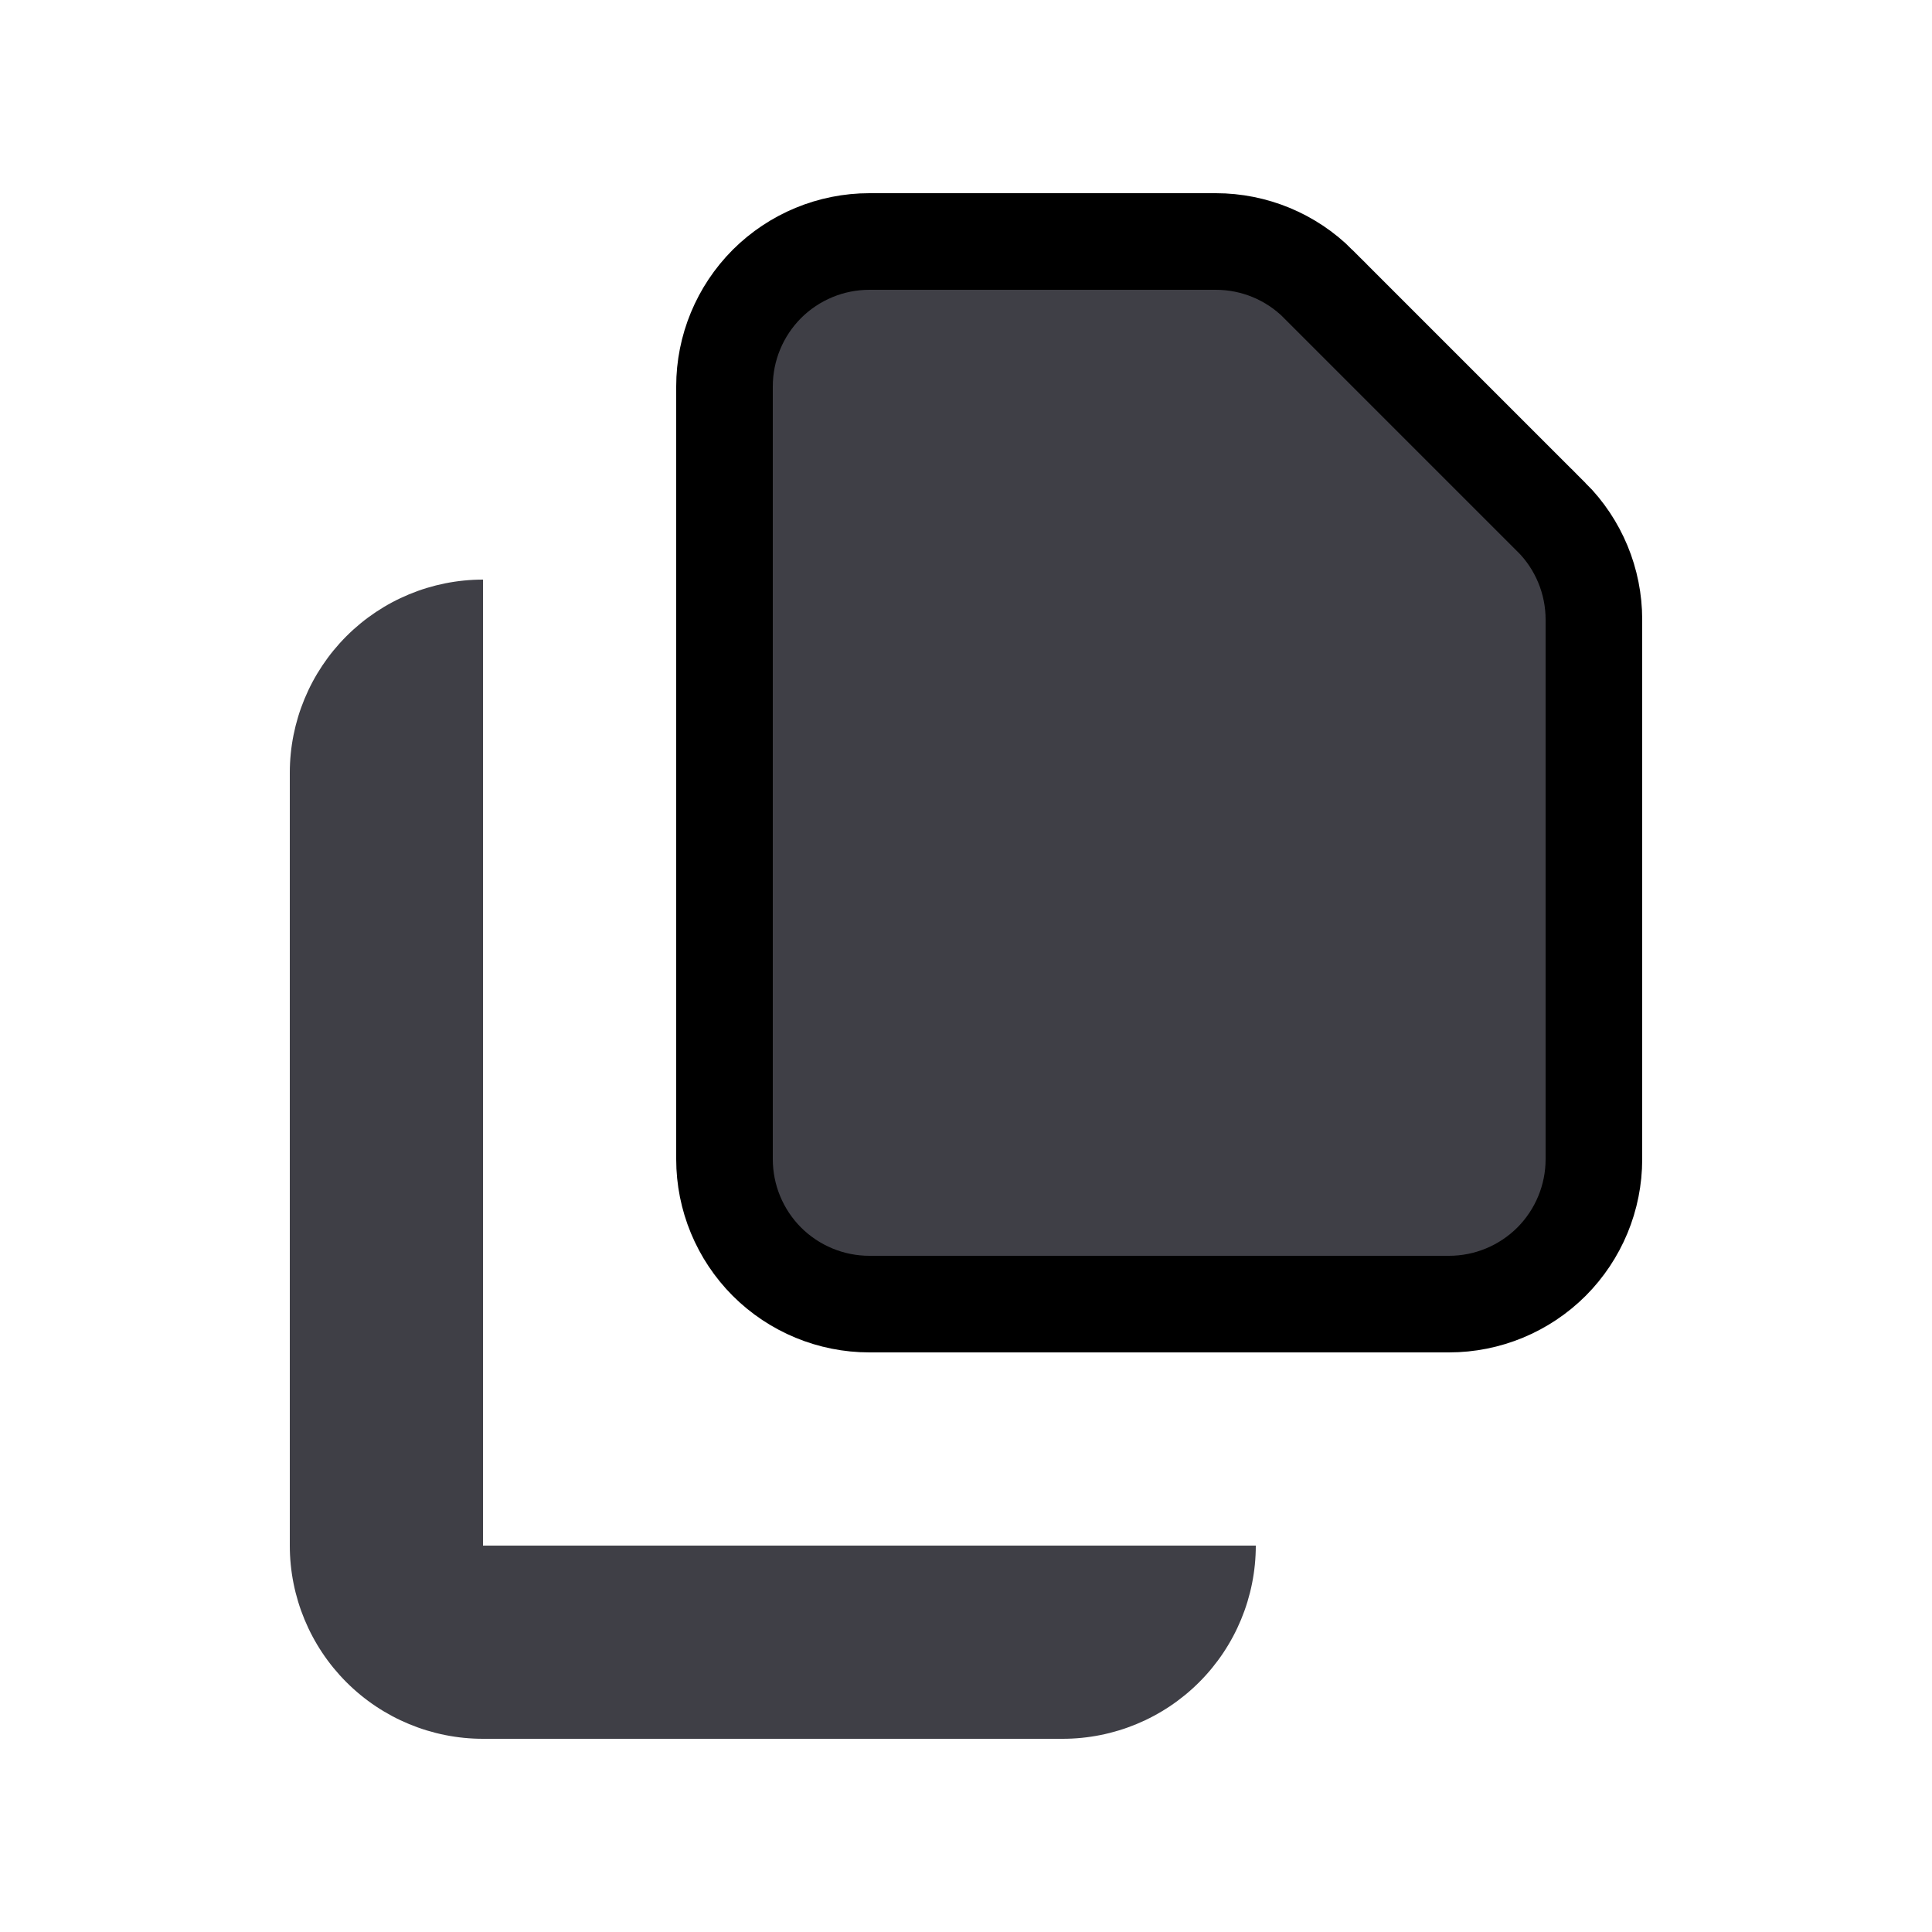
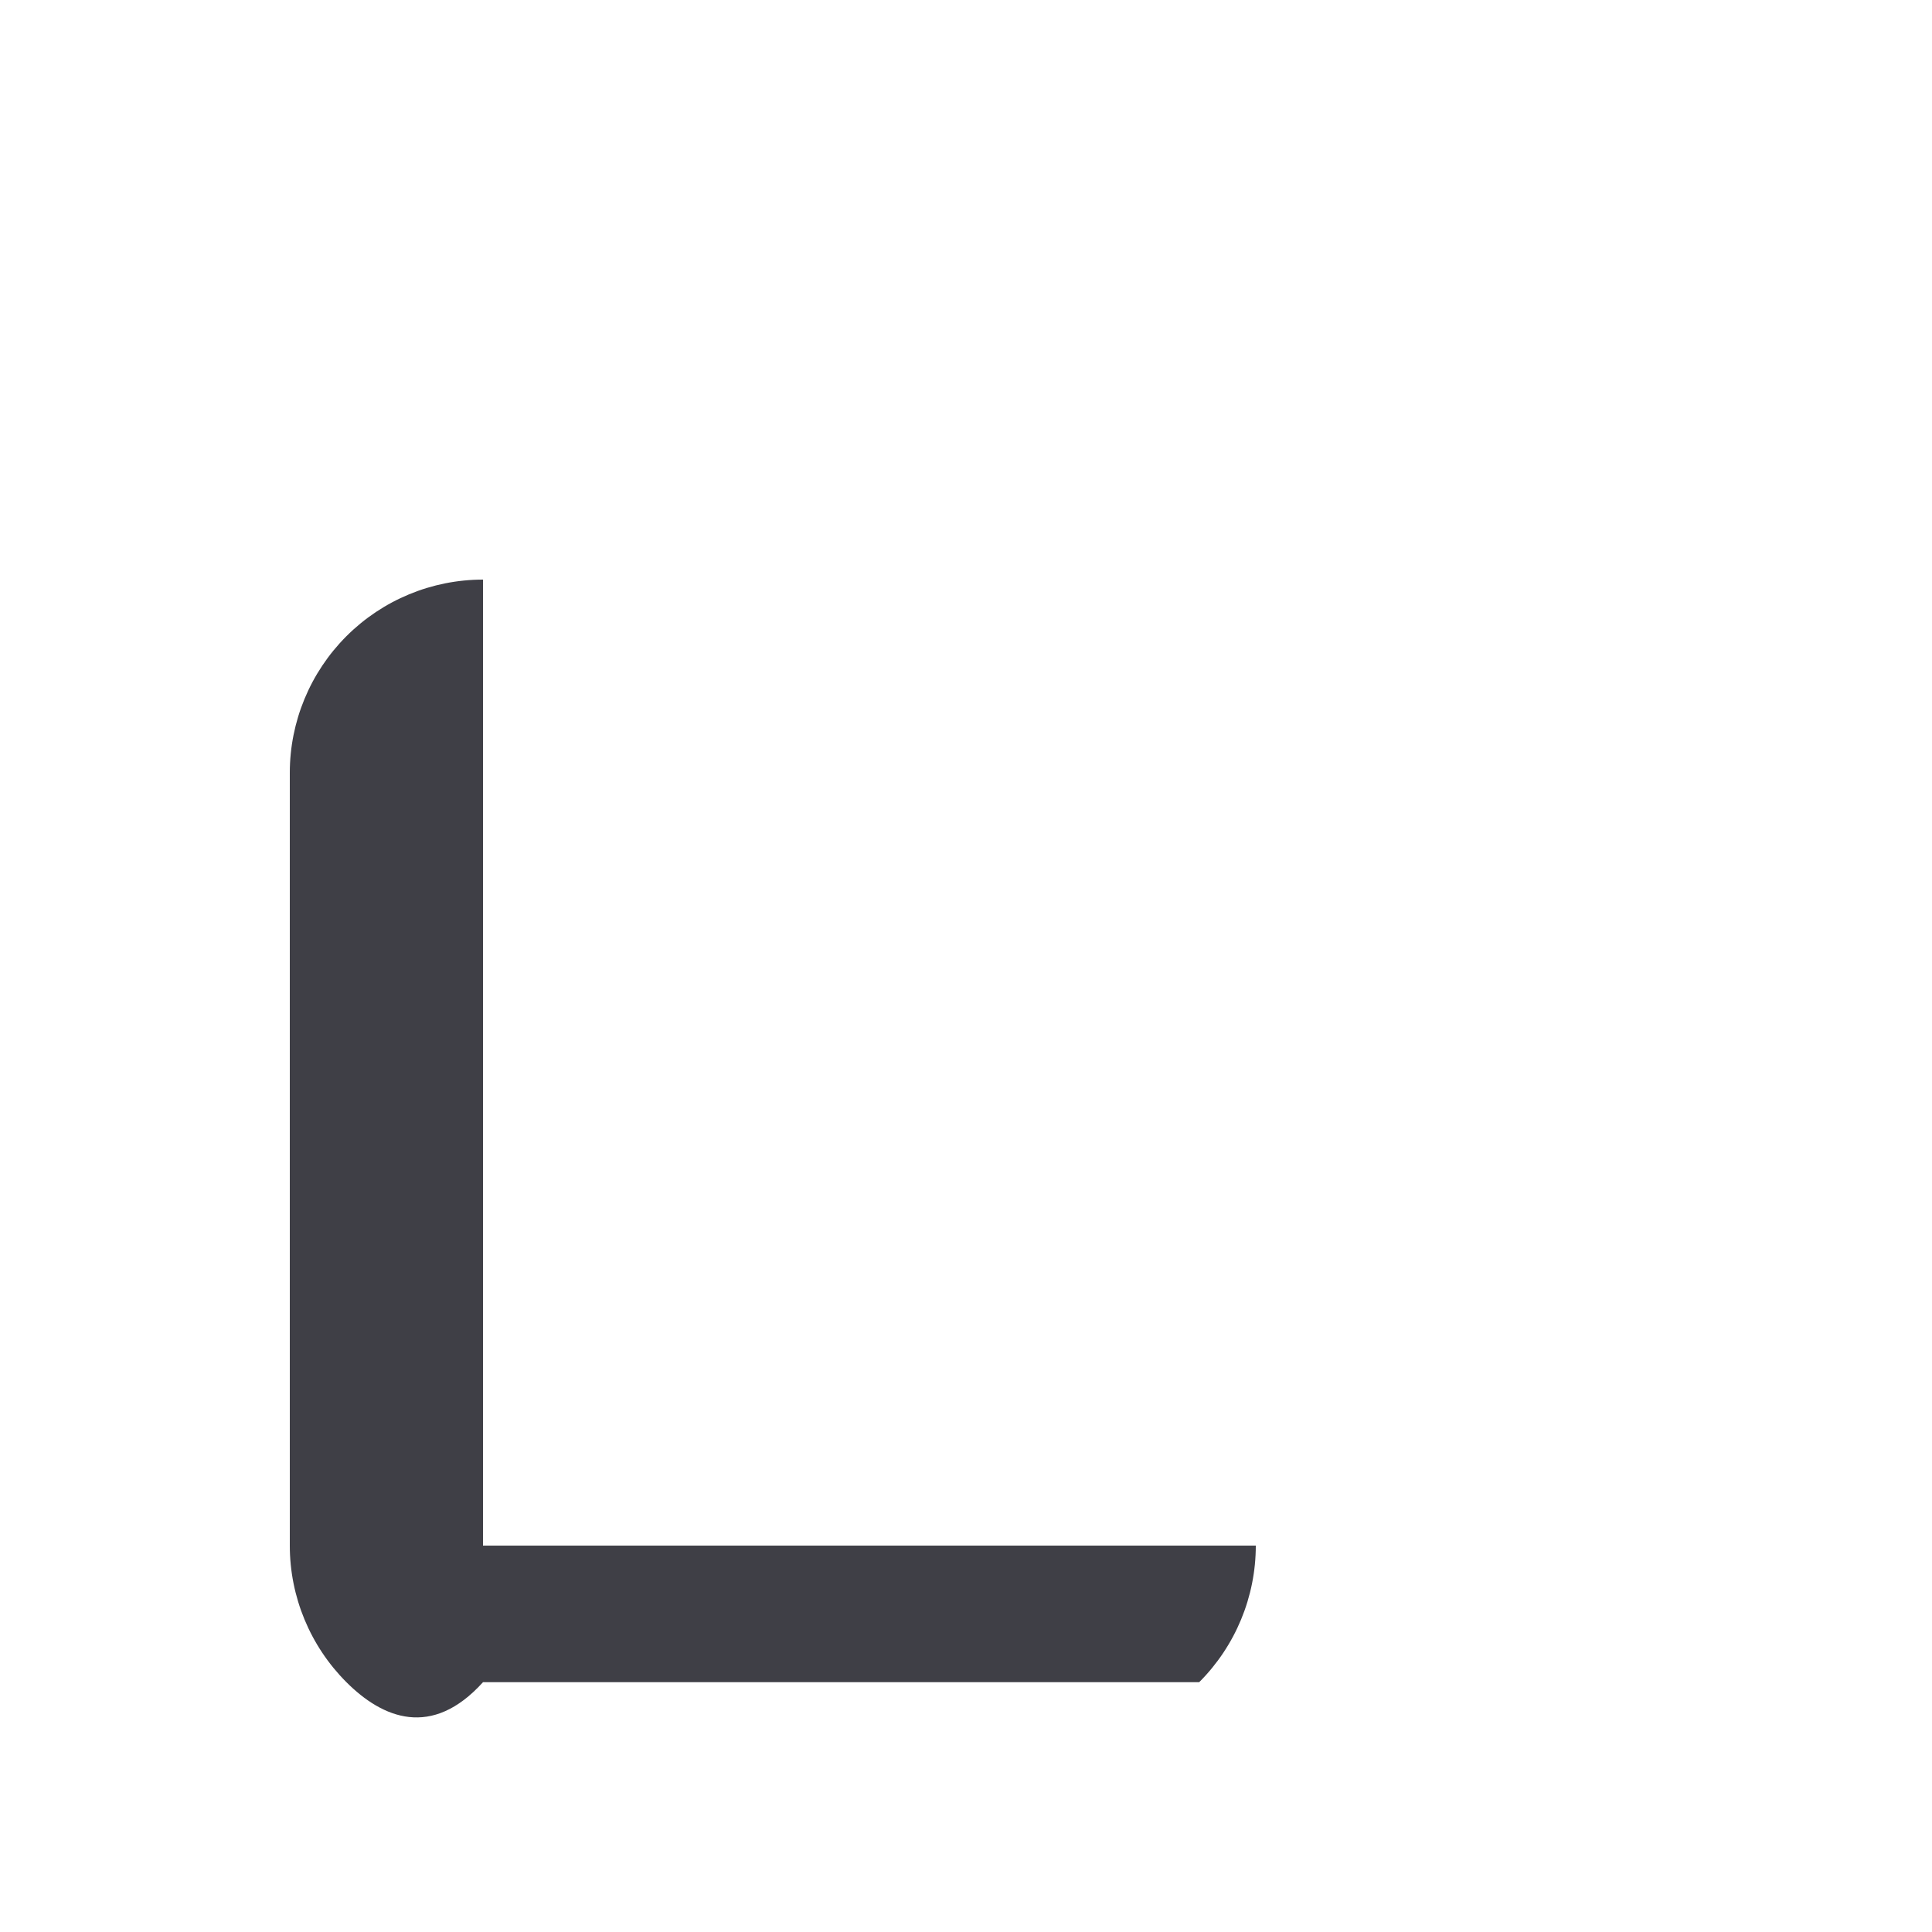
<svg xmlns="http://www.w3.org/2000/svg" width="20" height="20" viewBox="0 0 20 20" fill="none">
-   <path d="M16.06 5.354L16.061 5.354C16.342 5.635 16.5 6.016 16.5 6.414C16.5 6.414 16.5 6.414 16.5 6.414V12C16.5 12.398 16.342 12.779 16.061 13.061C15.779 13.342 15.398 13.5 15 13.5H9C8.602 13.5 8.221 13.342 7.939 13.061C7.658 12.779 7.5 12.398 7.5 12V4C7.5 3.602 7.658 3.221 7.939 2.939C8.221 2.658 8.602 2.5 9 2.5H12.586C12.586 2.5 12.586 2.5 12.586 2.5C12.984 2.5 13.365 2.658 13.646 2.939L13.646 2.94L16.06 5.354Z" fill="#3F3F46" stroke="black" />
-   <path d="M3 8C3 7.47 3.211 6.961 3.586 6.586C3.961 6.211 4.47 6 5 6V16H13C13 16.53 12.789 17.039 12.414 17.414C12.039 17.789 11.53 18 11 18H5C4.47 18 3.961 17.789 3.586 17.414C3.211 17.039 3 16.53 3 16V8Z" fill="#3F3F46" />
+   <path d="M3 8C3 7.47 3.211 6.961 3.586 6.586C3.961 6.211 4.47 6 5 6V16H13C13 16.53 12.789 17.039 12.414 17.414H5C4.47 18 3.961 17.789 3.586 17.414C3.211 17.039 3 16.53 3 16V8Z" fill="#3F3F46" />
</svg>